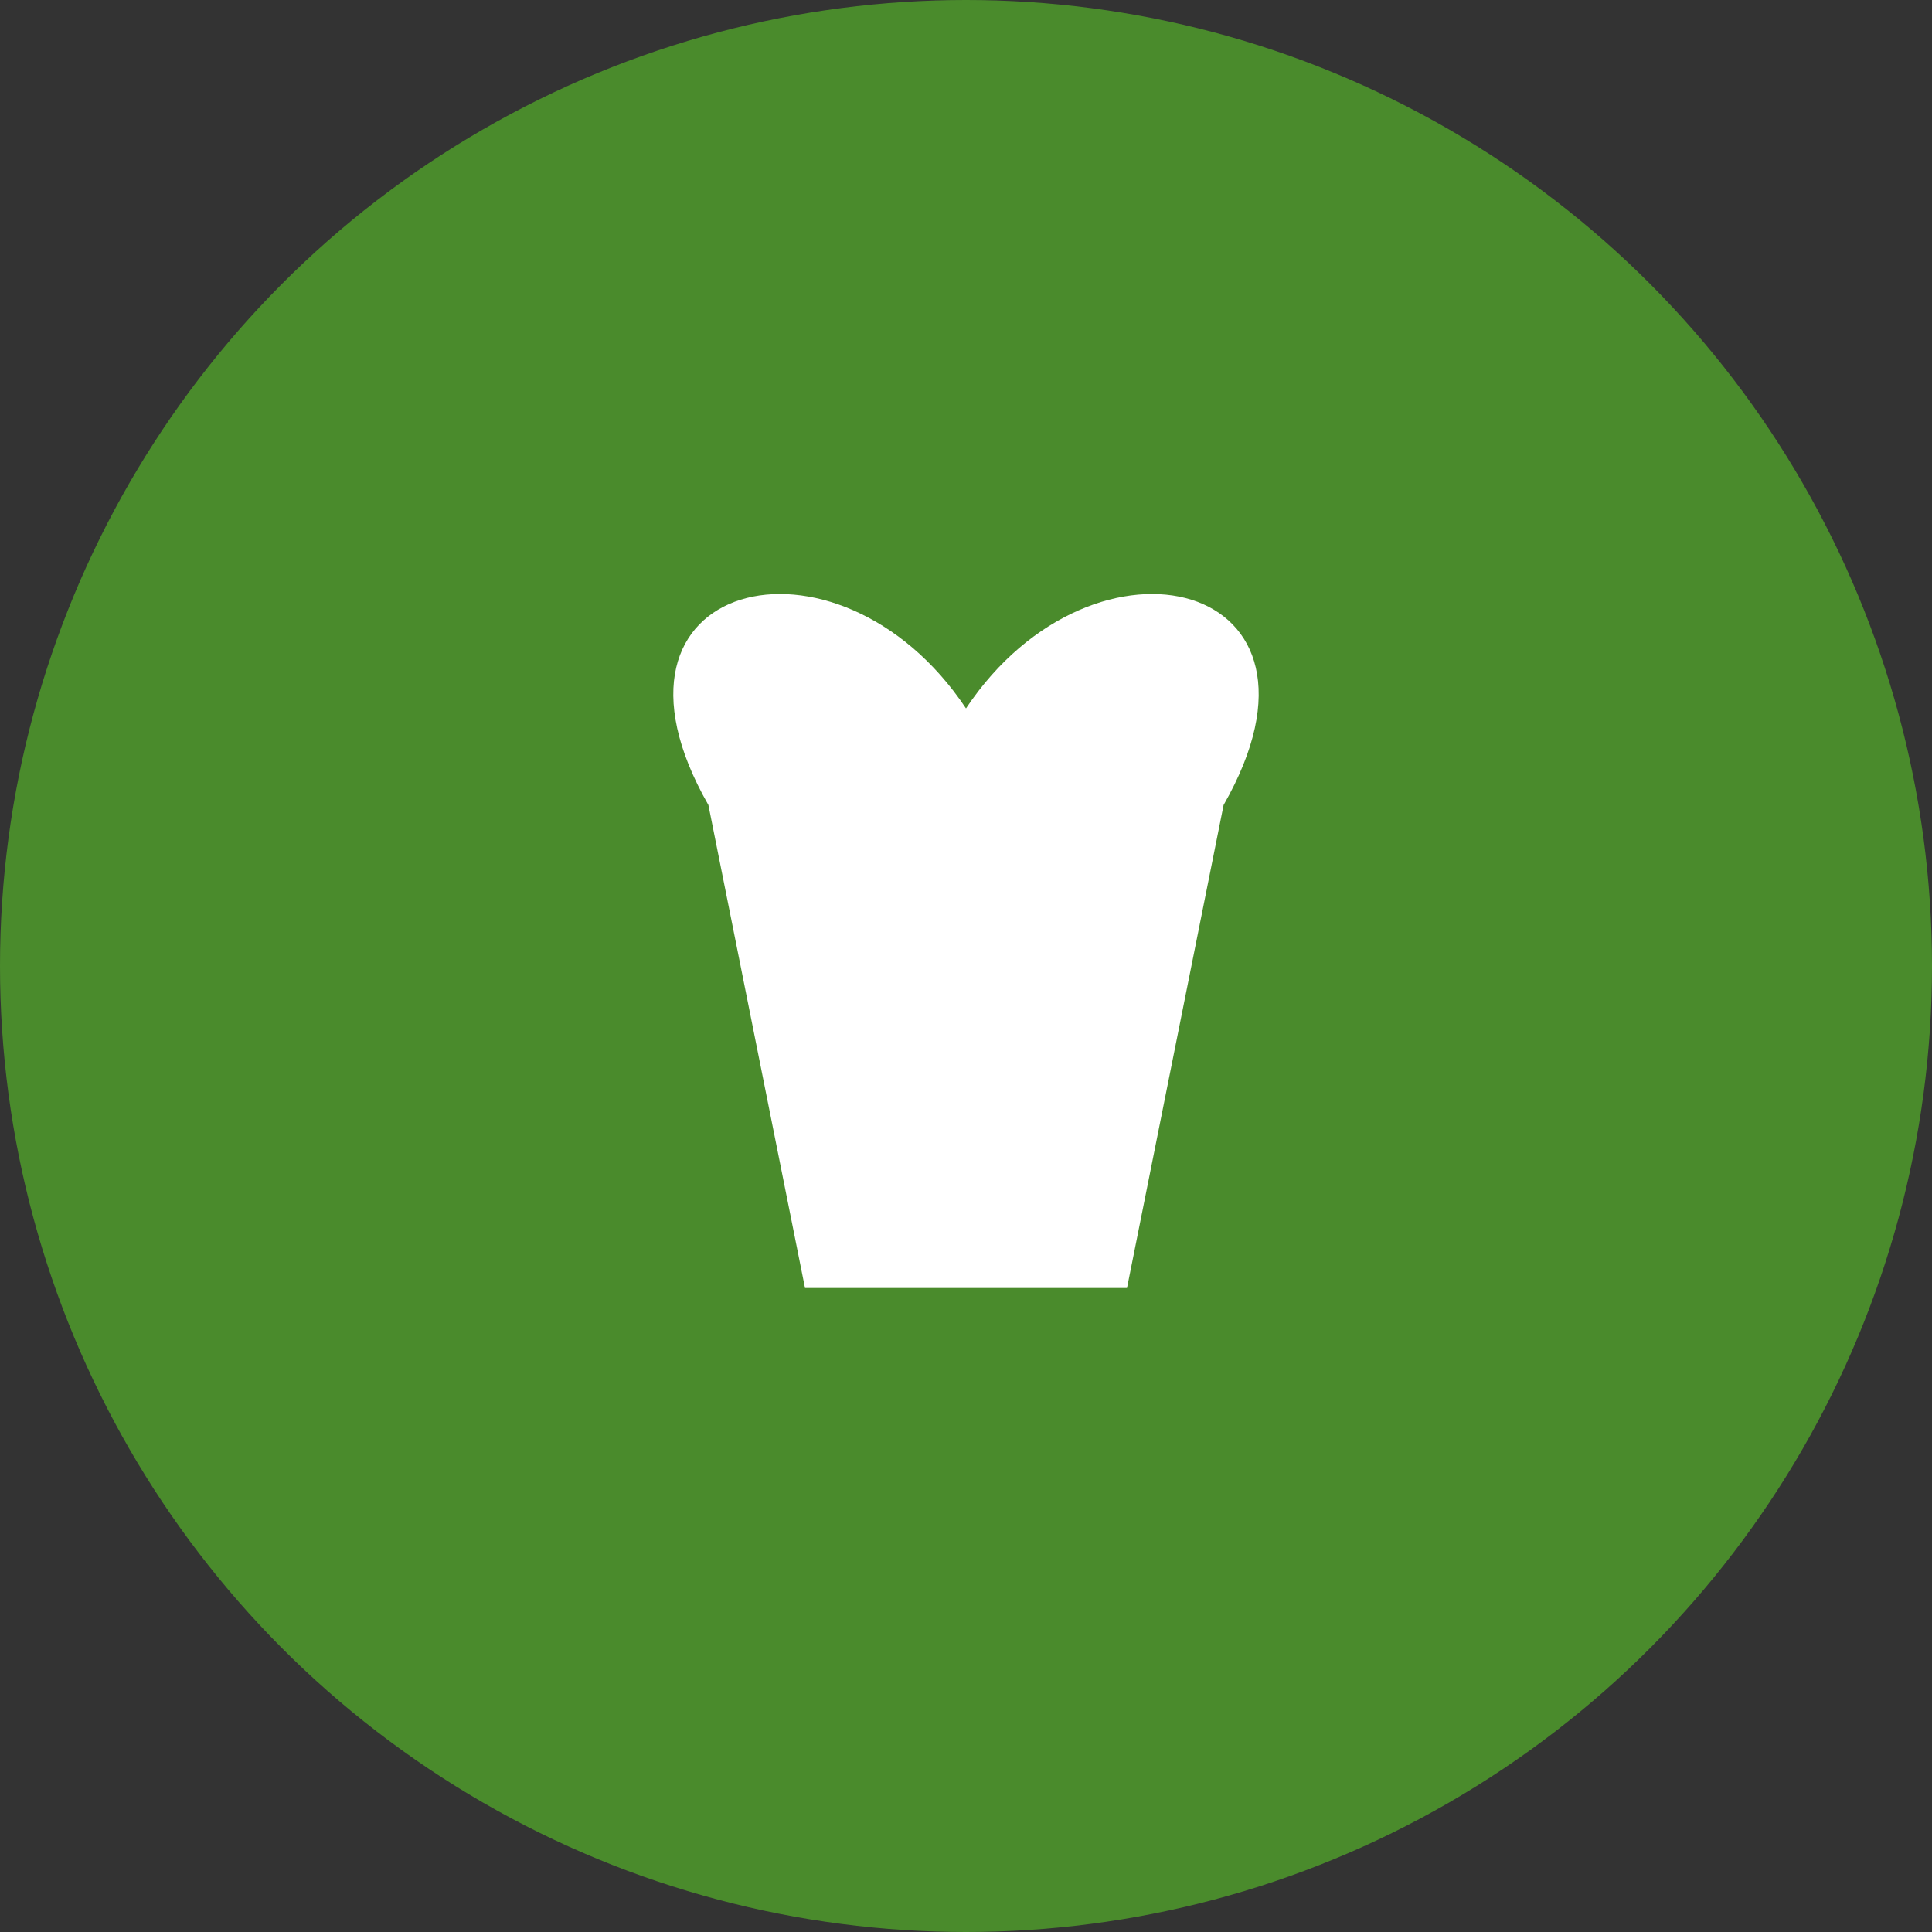
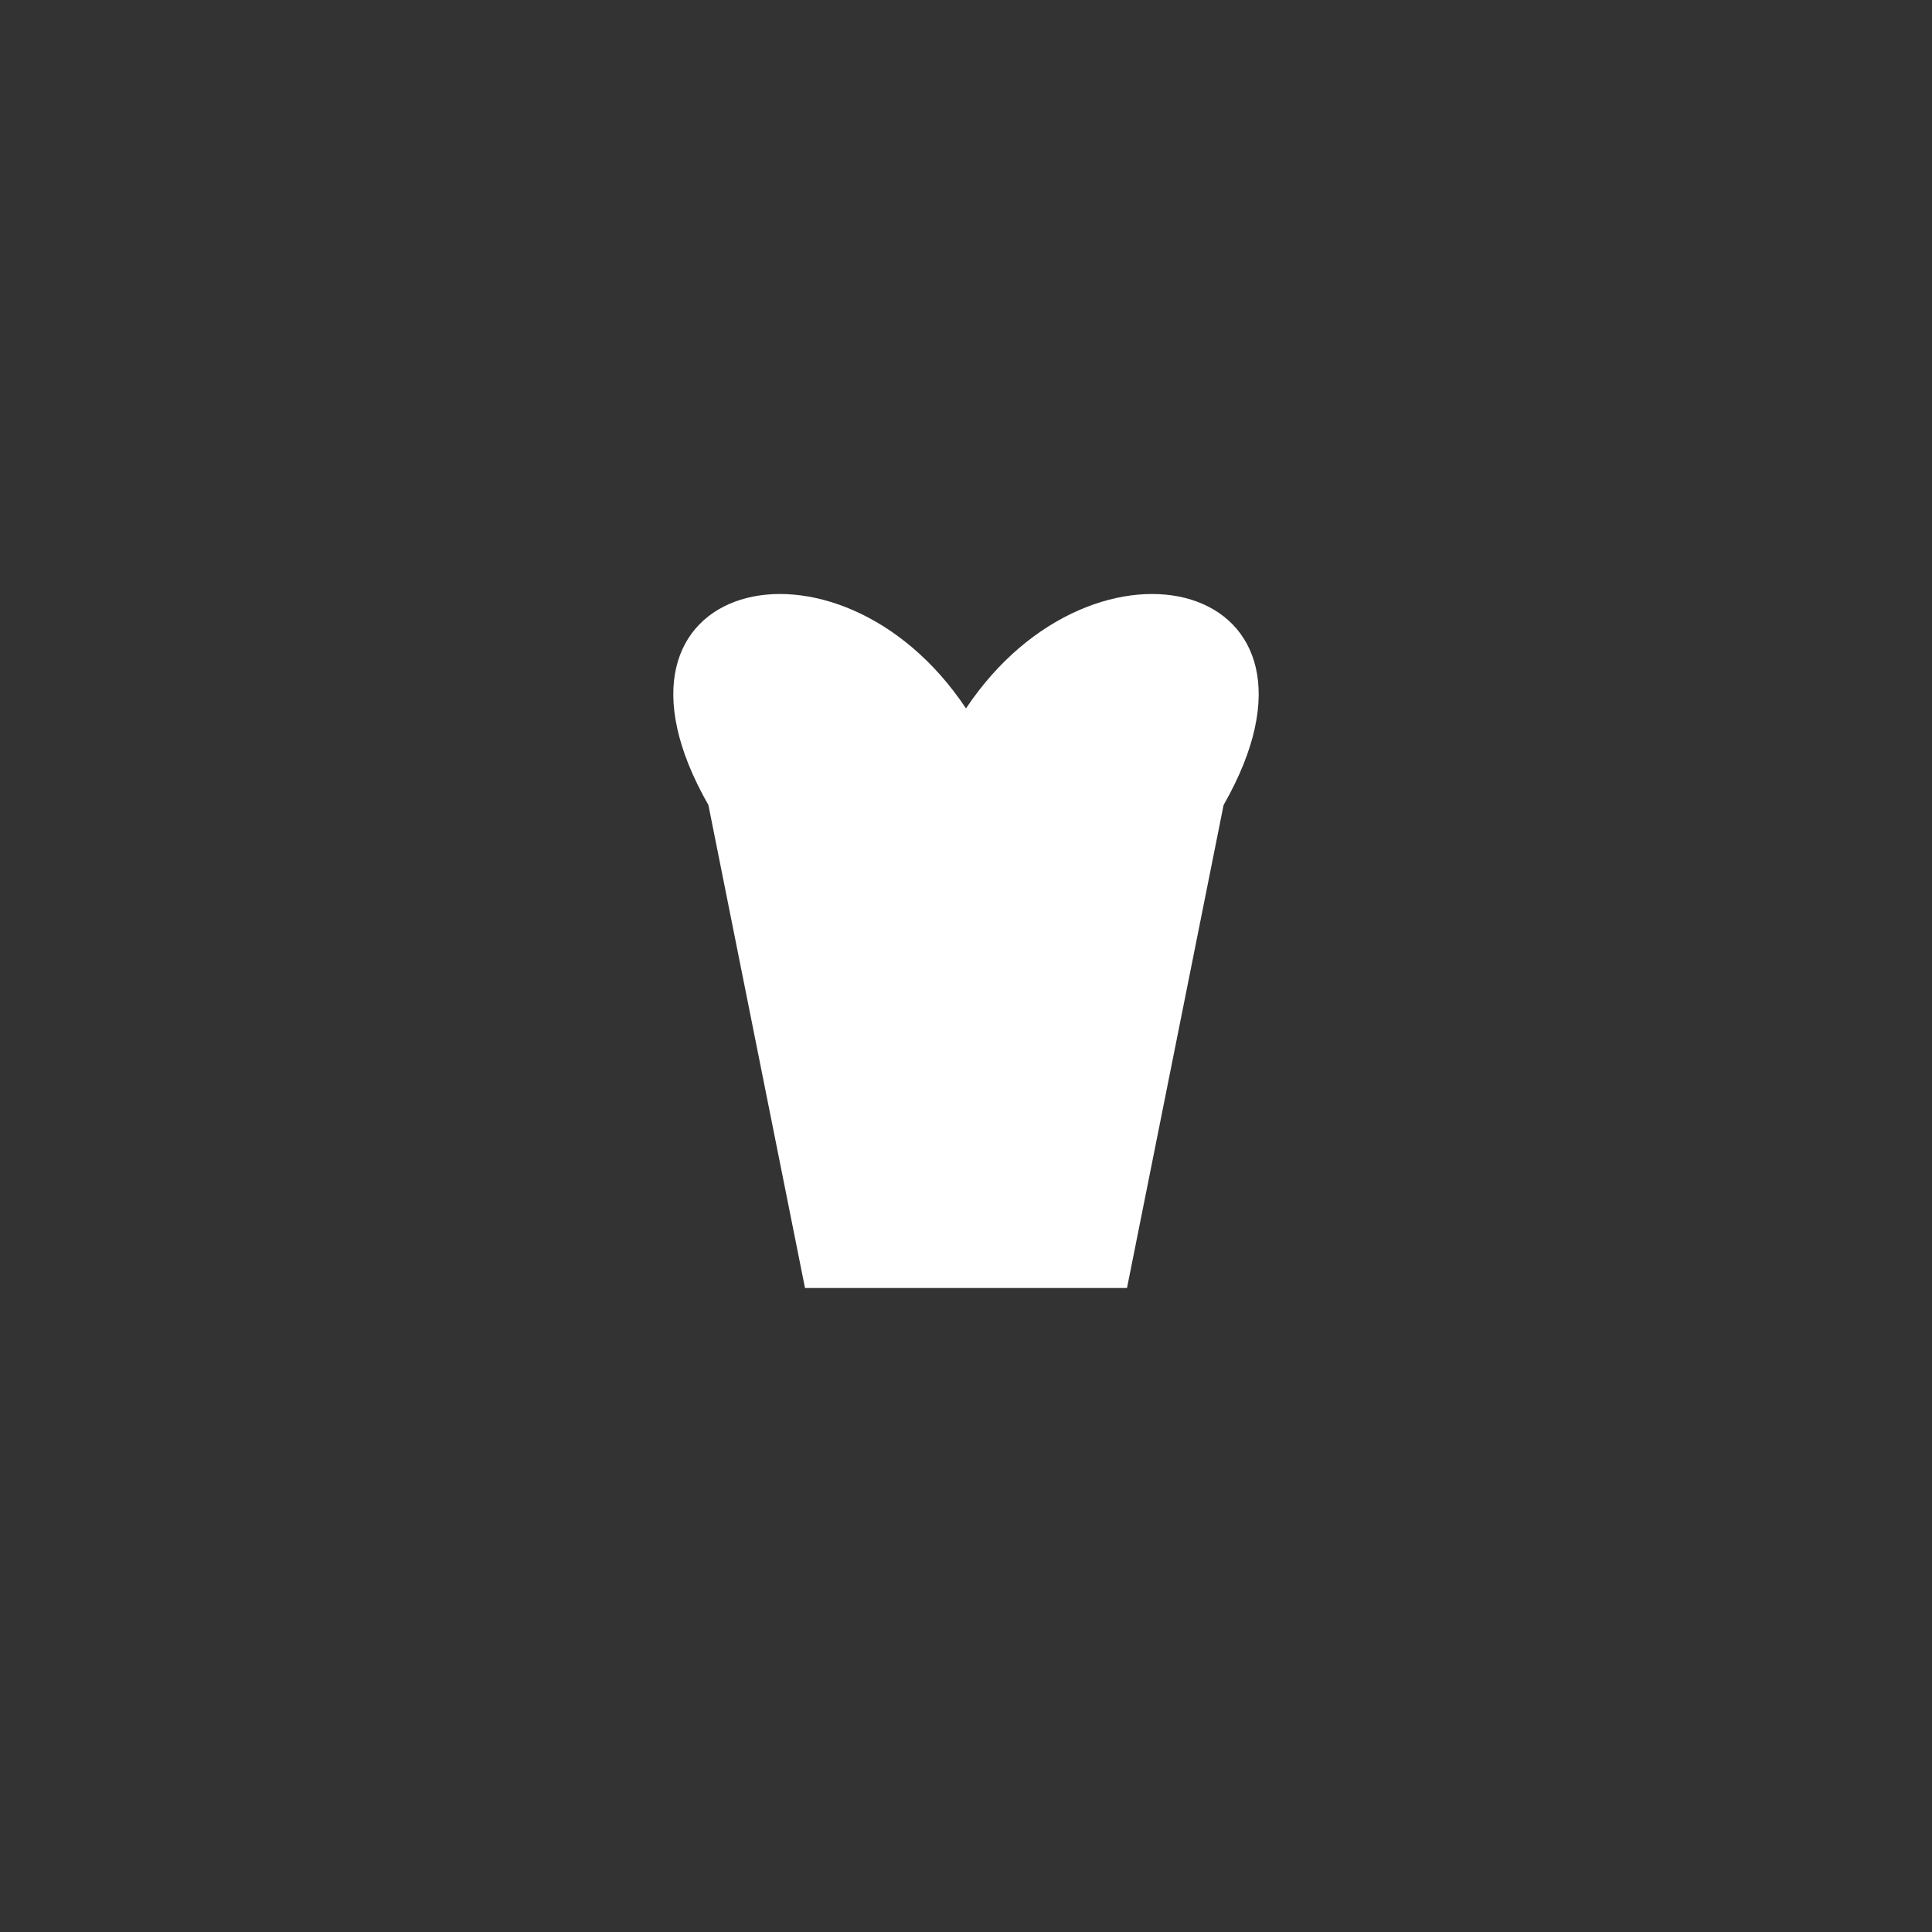
<svg xmlns="http://www.w3.org/2000/svg" viewBox="0 0 60 60" width="60" height="60">
  <rect x="0" y="0" width="60" height="60" fill="#333333" stroke="none" />
-   <circle cx="30" cy="30" r="30" fill="#4a8b2c" />
-   <path d="M22 25 C18 18, 26 16, 30 22 C34 16, 42 18, 38 25 L35 40 L25 40 Z" fill="white" />
+   <path d="M22 25 C18 18, 26 16, 30 22 C34 16, 42 18, 38 25 L35 40 L25 40 " fill="white" />
</svg>